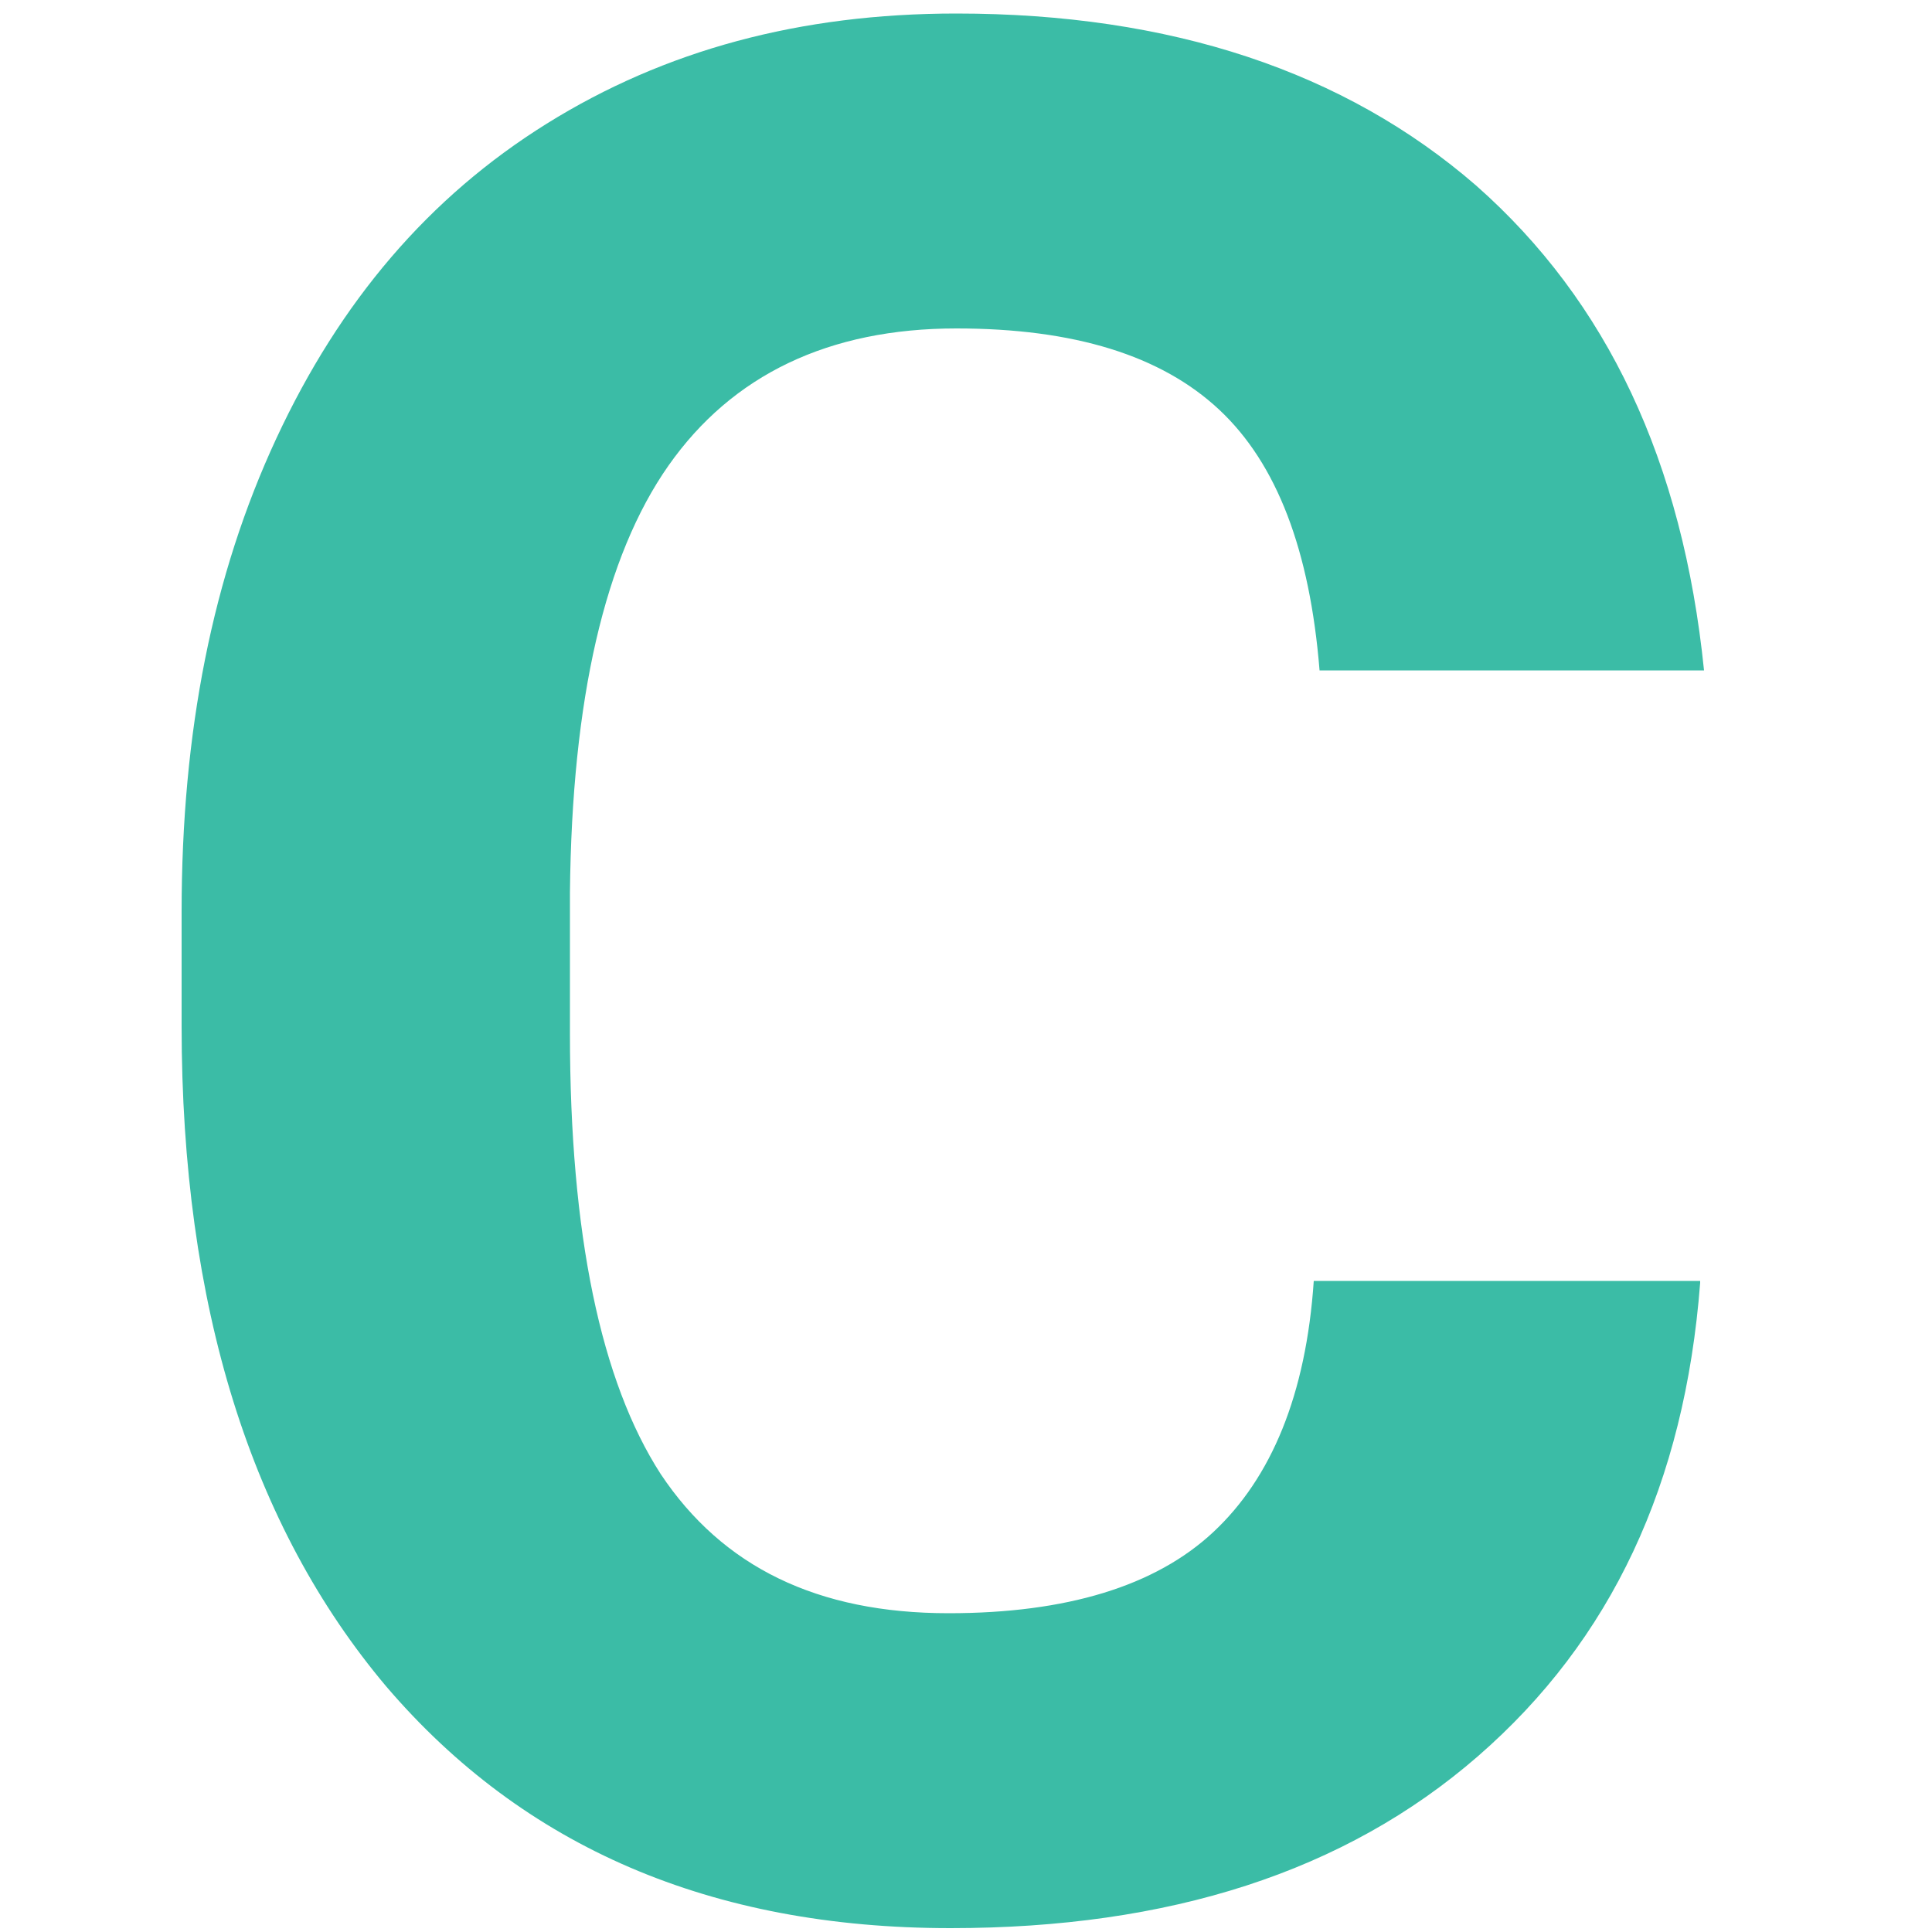
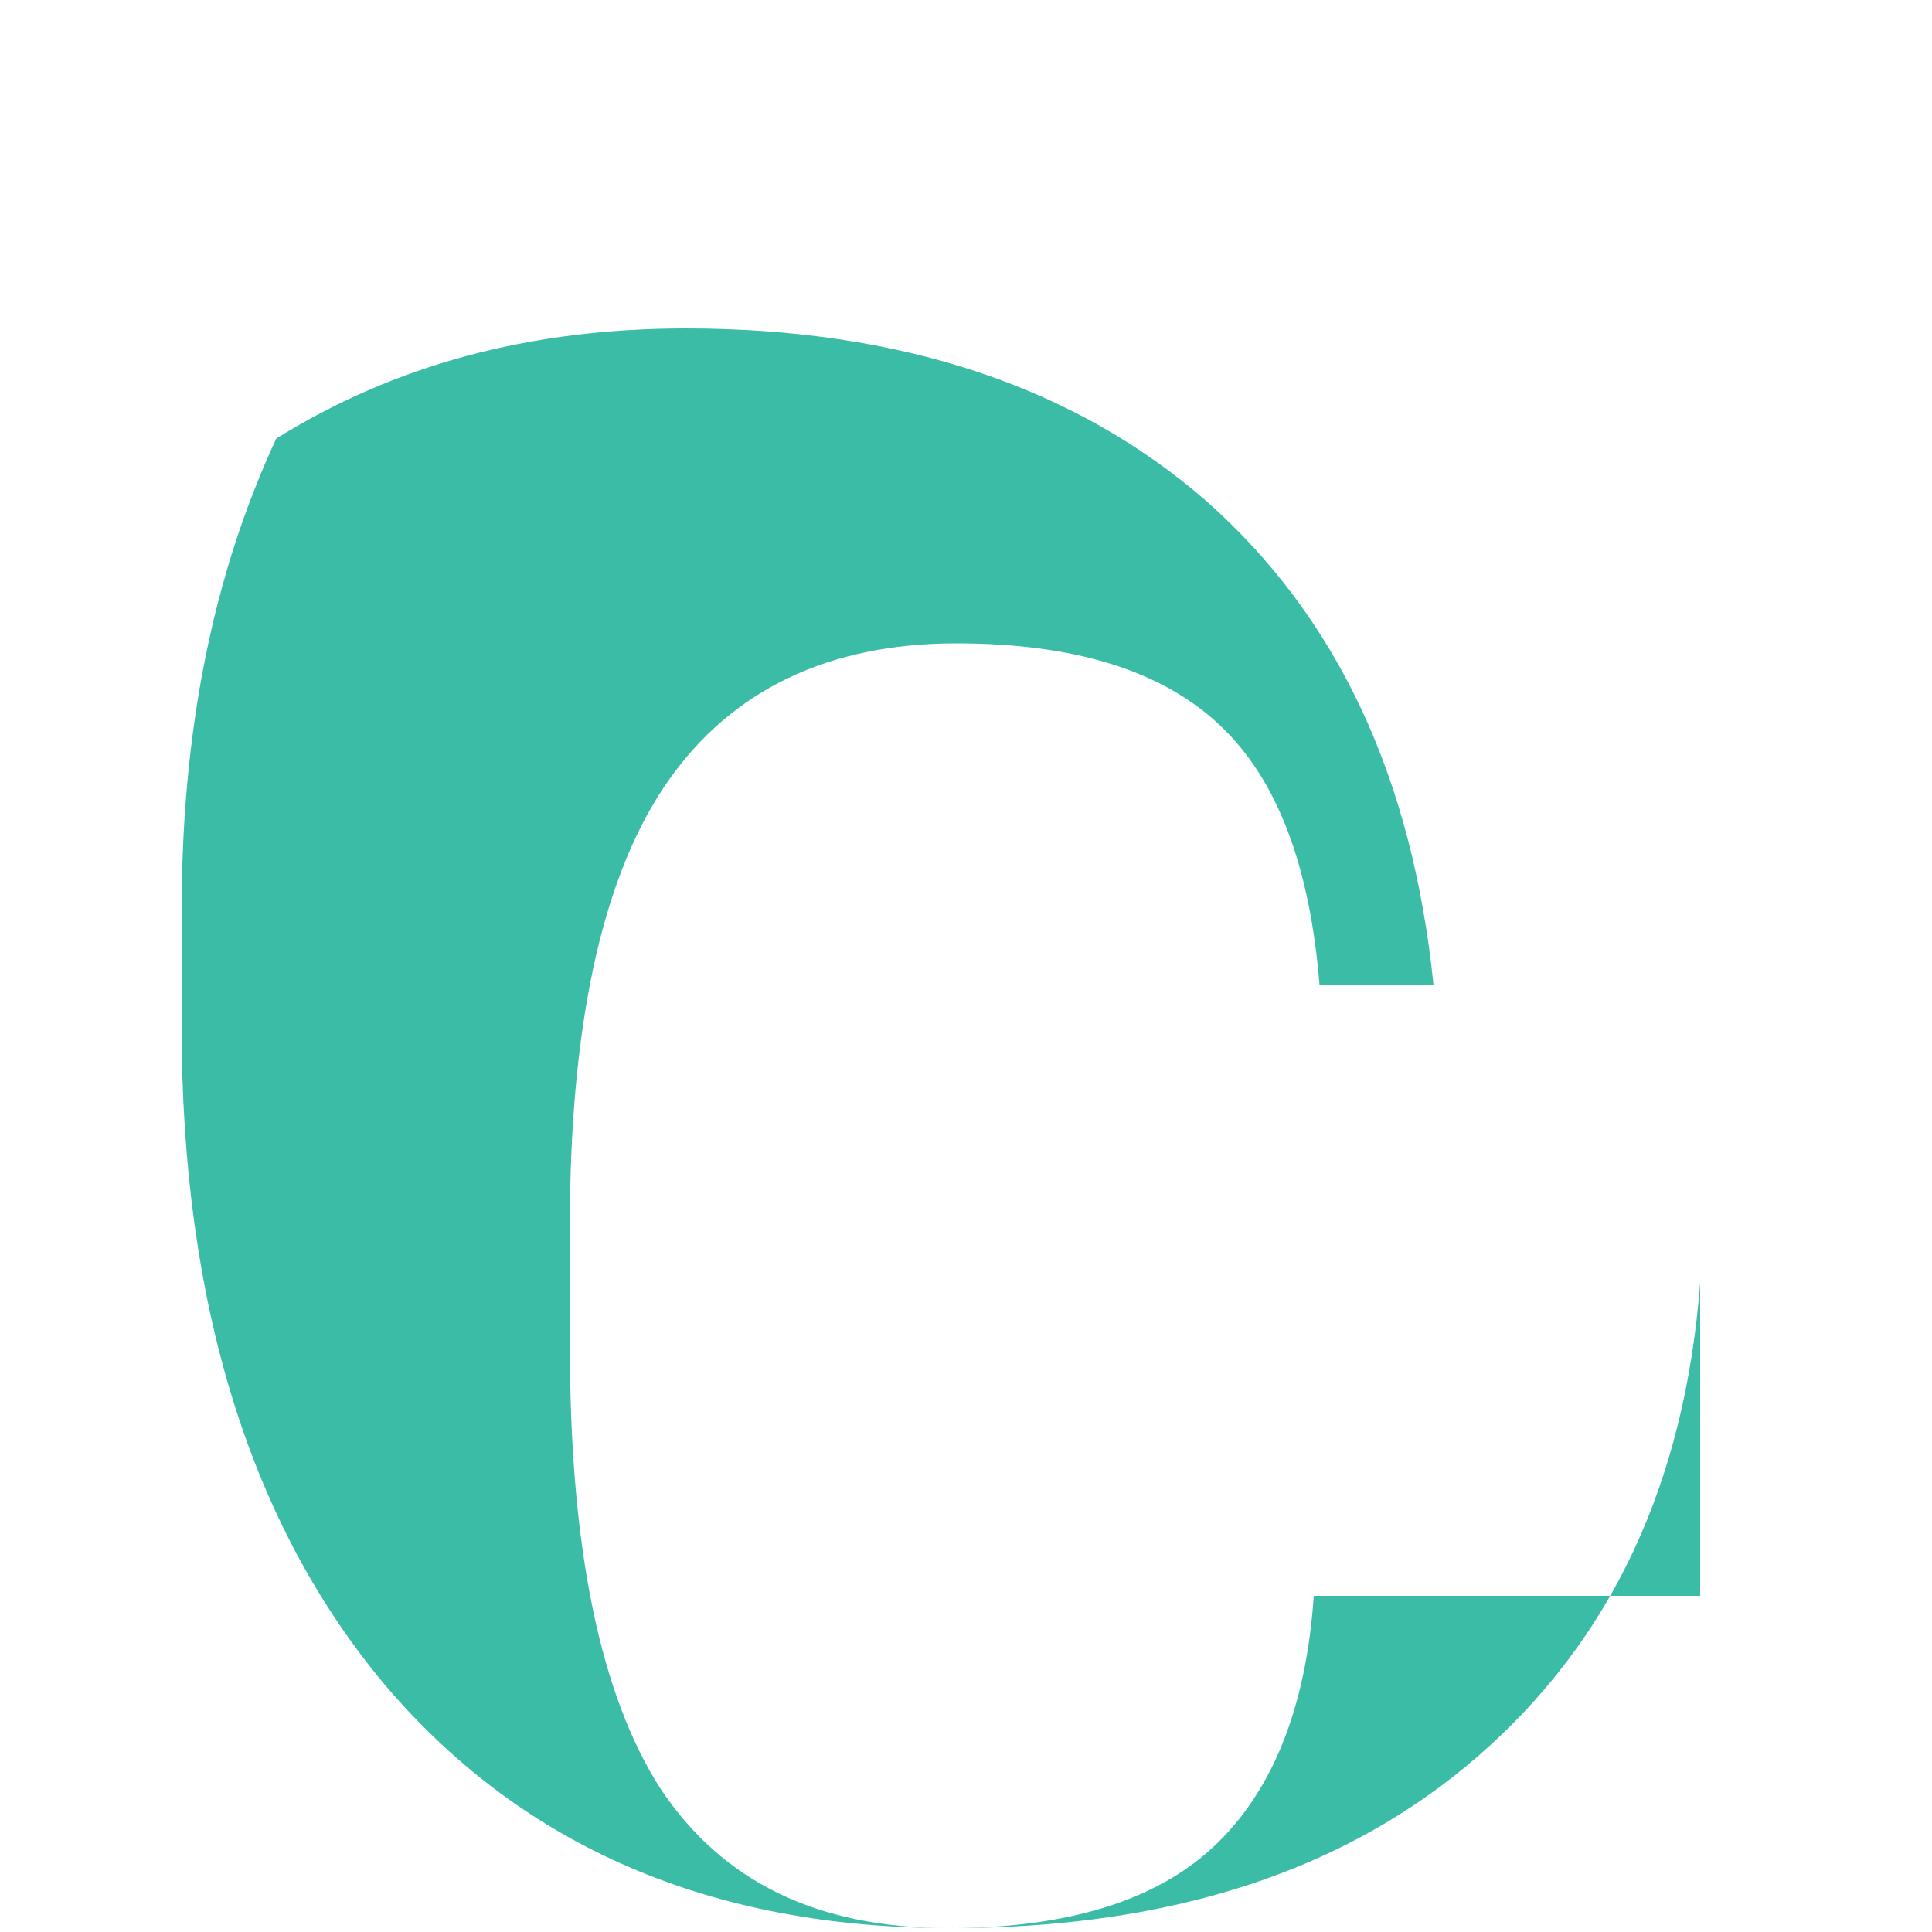
<svg xmlns="http://www.w3.org/2000/svg" version="1.1" id="Layer_1" x="0px" y="0px" viewBox="0 0 100 100" width="20" height="20" style="enable-background:new 0 0 100 100;" xml:space="preserve">
  <style type="text/css">
	.st0{fill:#3BBCA6;}
</style>
-   <path class="st0" d="M88,66.4c-0.8,10.4-4.6,18.5-11.5,24.5c-6.9,6-16,8.9-27.3,8.9c-12.4,0-22.1-4.2-29.2-12.5  C13,79,9.4,67.6,9.4,53.1v-5.9c0-9.3,1.6-17.4,4.9-24.5c3.3-7.1,7.9-12.5,14-16.3c6.1-3.8,13.1-5.7,21.2-5.7c11.1,0,20.1,3,26.9,8.9  c6.8,6,10.7,14.3,11.8,25.1H68.3c-0.5-6.2-2.2-10.7-5.2-13.5c-3-2.8-7.5-4.2-13.6-4.2c-6.6,0-11.6,2.4-14.9,7.1  c-3.3,4.7-5,12.1-5.1,22.1v7.3c0,10.4,1.6,18,4.7,22.8c3.2,4.8,8.1,7.2,14.9,7.2c6.1,0,10.7-1.4,13.7-4.2c3-2.8,4.8-7.1,5.2-13H88z" />
+   <path class="st0" d="M88,66.4c-0.8,10.4-4.6,18.5-11.5,24.5c-6.9,6-16,8.9-27.3,8.9c-12.4,0-22.1-4.2-29.2-12.5  C13,79,9.4,67.6,9.4,53.1v-5.9c0-9.3,1.6-17.4,4.9-24.5c6.1-3.8,13.1-5.7,21.2-5.7c11.1,0,20.1,3,26.9,8.9  c6.8,6,10.7,14.3,11.8,25.1H68.3c-0.5-6.2-2.2-10.7-5.2-13.5c-3-2.8-7.5-4.2-13.6-4.2c-6.6,0-11.6,2.4-14.9,7.1  c-3.3,4.7-5,12.1-5.1,22.1v7.3c0,10.4,1.6,18,4.7,22.8c3.2,4.8,8.1,7.2,14.9,7.2c6.1,0,10.7-1.4,13.7-4.2c3-2.8,4.8-7.1,5.2-13H88z" />
</svg>